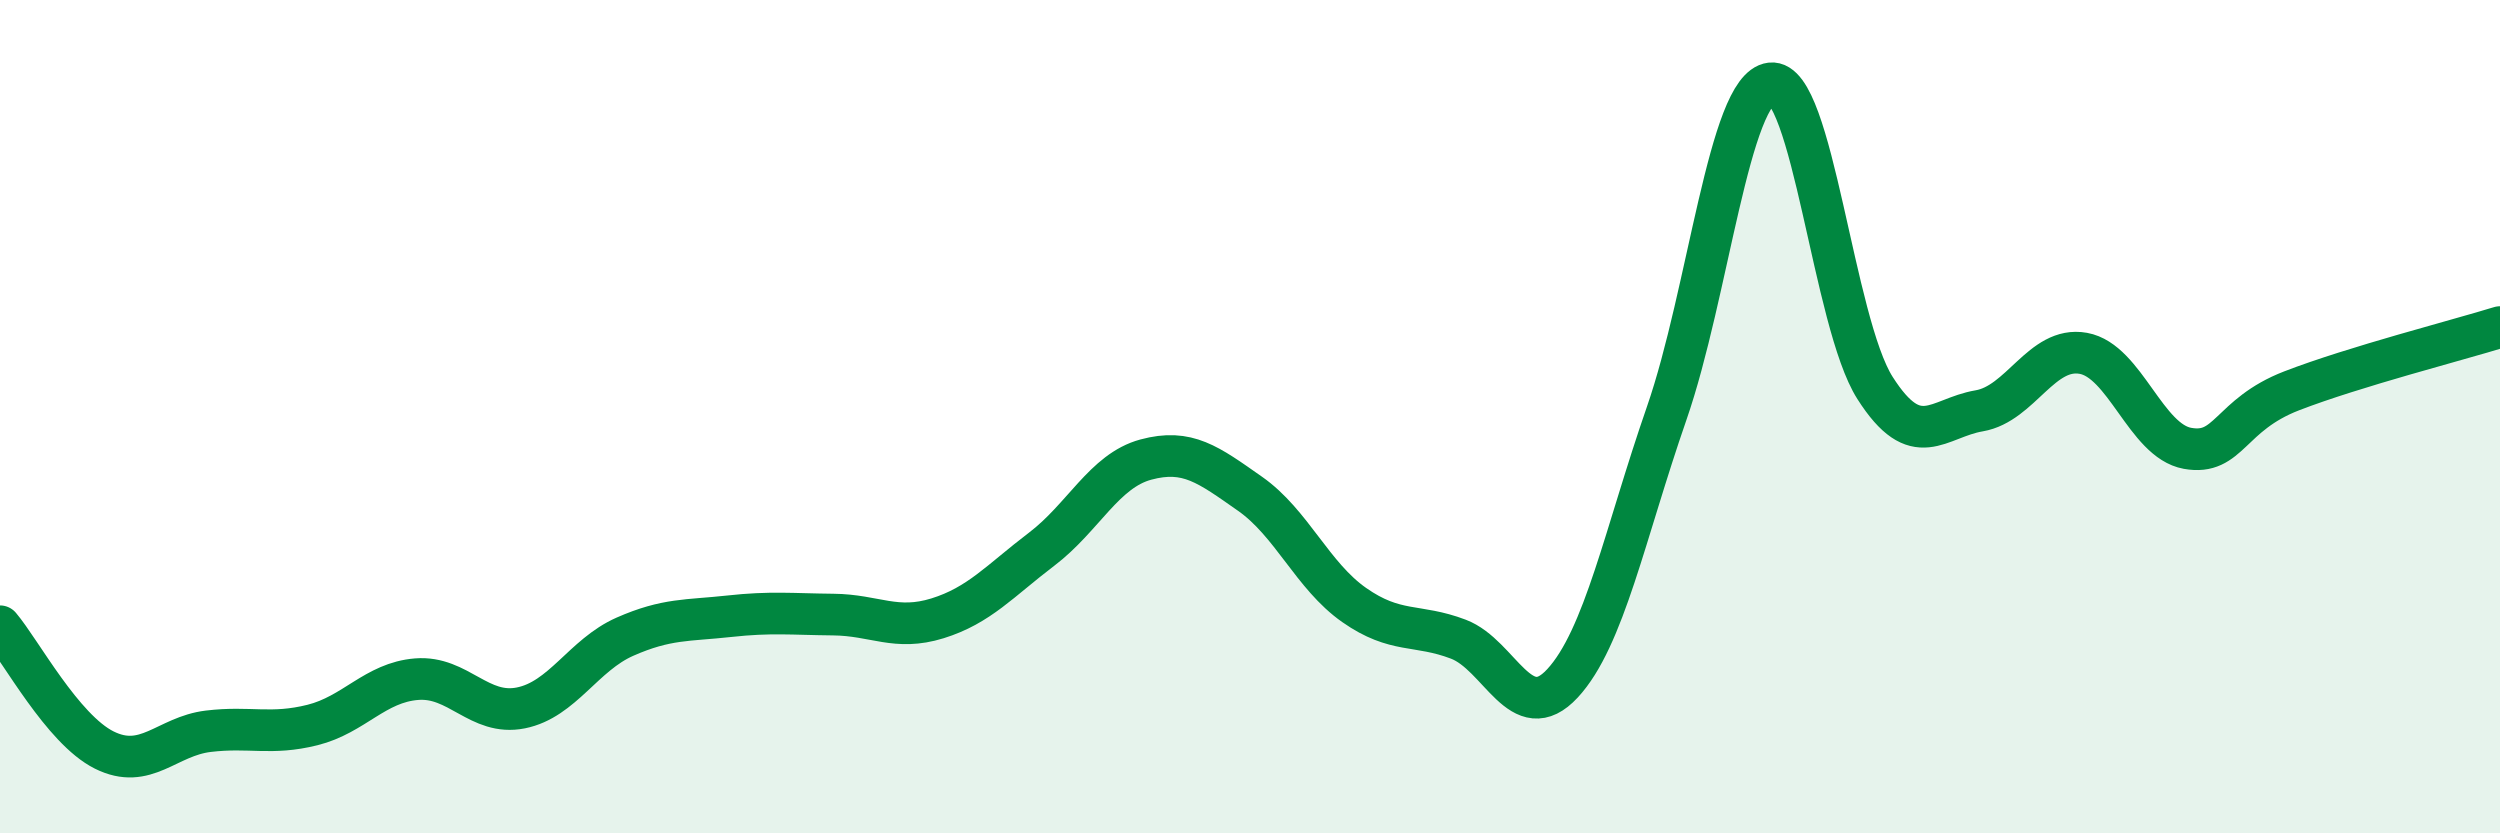
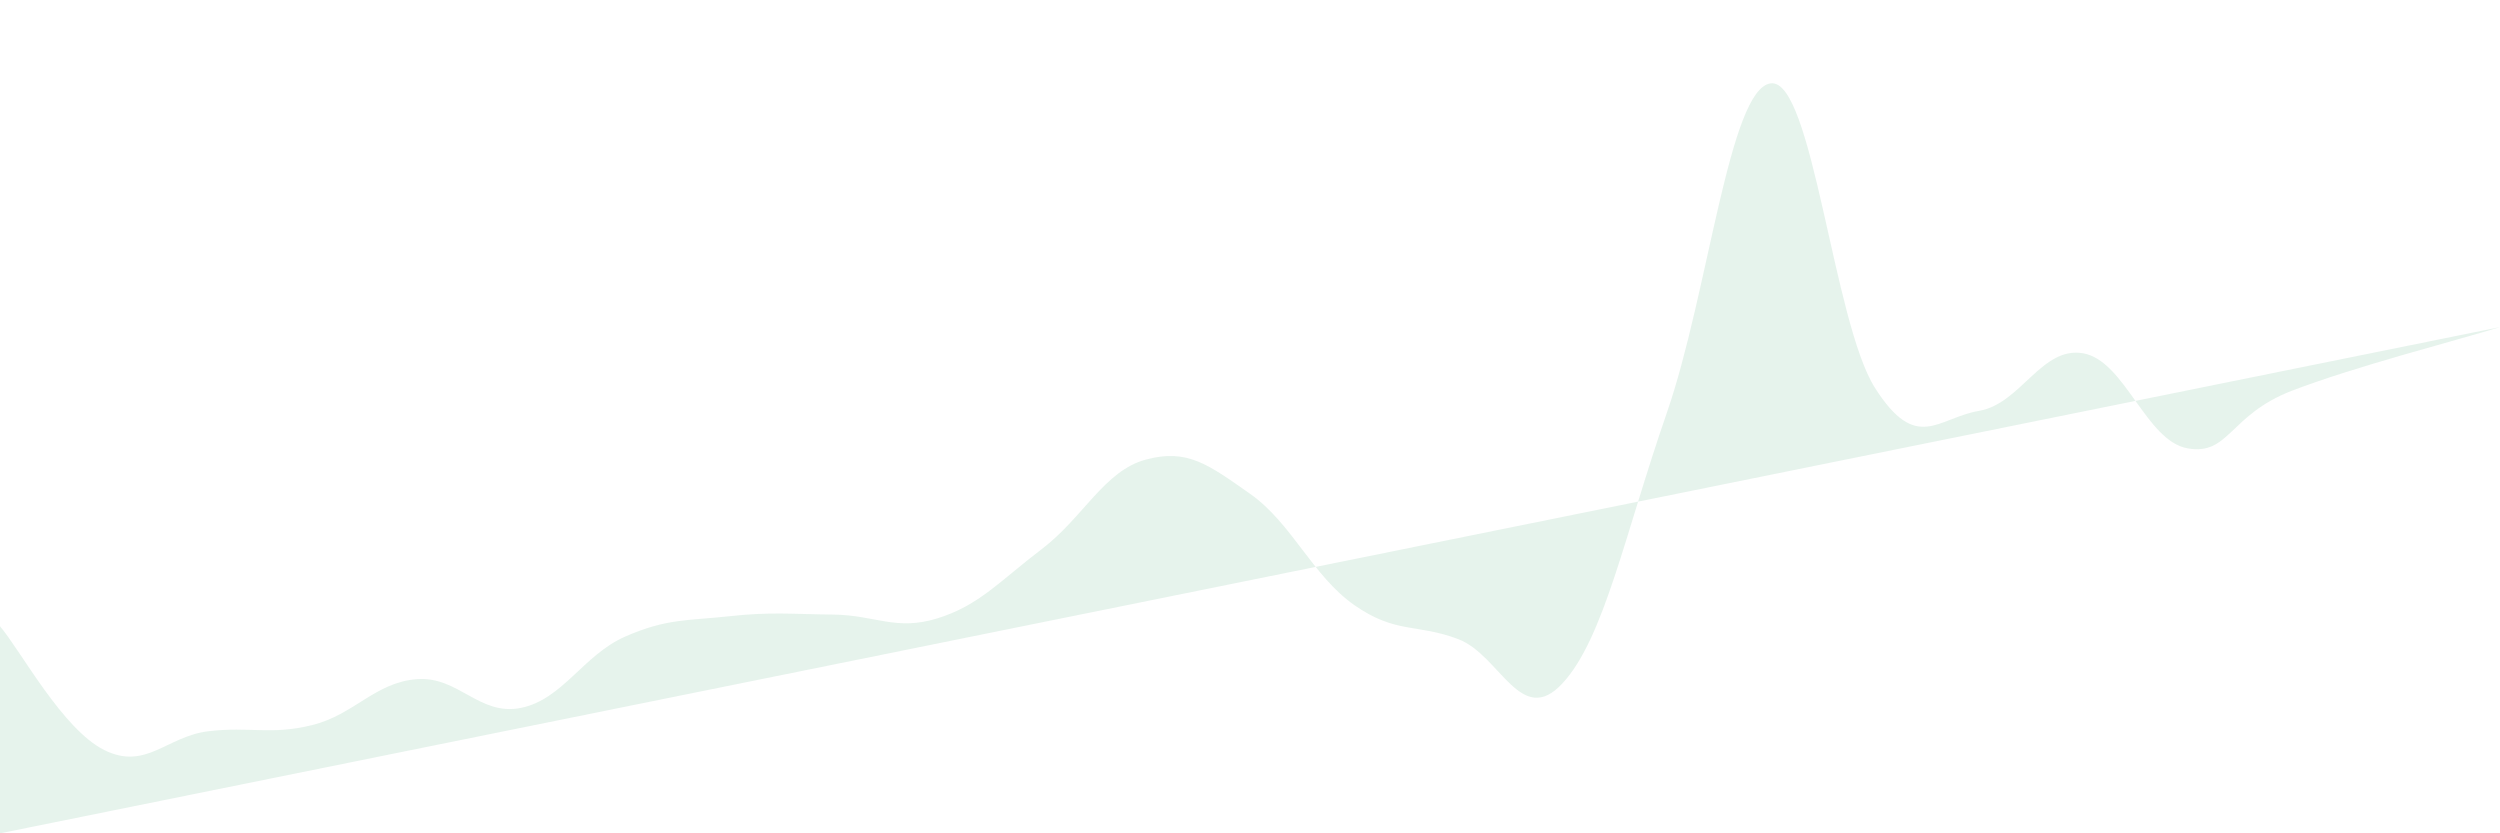
<svg xmlns="http://www.w3.org/2000/svg" width="60" height="20" viewBox="0 0 60 20">
-   <path d="M 0,15.03 C 0.5,15.62 1.5,17.5 2.5,18 C 3.5,18.5 4,17.67 5,17.55 C 6,17.43 6.5,17.65 7.5,17.4 C 8.5,17.15 9,16.38 10,16.3 C 11,16.22 11.5,17.19 12.5,16.99 C 13.5,16.79 14,15.72 15,15.28 C 16,14.84 16.5,14.9 17.5,14.79 C 18.5,14.68 19,14.74 20,14.75 C 21,14.76 21.5,15.15 22.5,14.84 C 23.5,14.53 24,13.94 25,13.18 C 26,12.42 26.5,11.3 27.5,11.03 C 28.5,10.76 29,11.15 30,11.85 C 31,12.55 31.5,13.82 32.5,14.52 C 33.5,15.22 34,14.96 35,15.34 C 36,15.72 36.5,17.48 37.5,16.4 C 38.5,15.32 39,12.8 40,9.92 C 41,7.04 41.5,2.12 42.5,2 C 43.5,1.88 44,7.74 45,9.31 C 46,10.88 46.5,10.03 47.5,9.86 C 48.5,9.69 49,8.3 50,8.48 C 51,8.66 51.5,10.58 52.5,10.76 C 53.5,10.94 53.5,9.96 55,9.38 C 56.5,8.8 59,8.16 60,7.85L60 20L0 20Z" fill="#008740" opacity="0.1" stroke-linecap="round" stroke-linejoin="round" />
-   <path d="M 0,15.03 C 0.5,15.62 1.5,17.5 2.5,18 C 3.5,18.5 4,17.67 5,17.55 C 6,17.43 6.5,17.65 7.5,17.4 C 8.5,17.15 9,16.38 10,16.3 C 11,16.22 11.5,17.19 12.5,16.99 C 13.5,16.79 14,15.72 15,15.28 C 16,14.84 16.5,14.9 17.5,14.79 C 18.5,14.68 19,14.74 20,14.75 C 21,14.76 21.5,15.15 22.5,14.84 C 23.5,14.53 24,13.94 25,13.18 C 26,12.42 26.5,11.3 27.5,11.03 C 28.5,10.76 29,11.15 30,11.85 C 31,12.55 31.5,13.82 32.5,14.52 C 33.5,15.22 34,14.96 35,15.34 C 36,15.72 36.5,17.48 37.5,16.4 C 38.5,15.32 39,12.8 40,9.92 C 41,7.04 41.5,2.12 42.5,2 C 43.5,1.88 44,7.74 45,9.31 C 46,10.88 46.5,10.03 47.5,9.86 C 48.5,9.69 49,8.3 50,8.48 C 51,8.66 51.5,10.58 52.5,10.76 C 53.5,10.94 53.5,9.96 55,9.38 C 56.5,8.8 59,8.16 60,7.85" stroke="#008740" stroke-width="1" fill="none" stroke-linecap="round" stroke-linejoin="round" />
+   <path d="M 0,15.03 C 0.5,15.62 1.5,17.5 2.5,18 C 3.5,18.5 4,17.67 5,17.55 C 6,17.43 6.5,17.65 7.5,17.4 C 8.5,17.15 9,16.38 10,16.3 C 11,16.22 11.5,17.19 12.5,16.99 C 13.5,16.79 14,15.72 15,15.28 C 16,14.84 16.5,14.9 17.5,14.79 C 18.5,14.68 19,14.74 20,14.75 C 21,14.76 21.5,15.15 22.5,14.84 C 23.5,14.53 24,13.94 25,13.18 C 26,12.42 26.5,11.3 27.5,11.03 C 28.5,10.76 29,11.15 30,11.85 C 31,12.55 31.5,13.82 32.5,14.52 C 33.5,15.22 34,14.96 35,15.34 C 36,15.72 36.5,17.48 37.5,16.4 C 38.5,15.32 39,12.8 40,9.92 C 41,7.04 41.5,2.12 42.5,2 C 43.5,1.88 44,7.74 45,9.31 C 46,10.88 46.5,10.03 47.5,9.86 C 48.5,9.69 49,8.3 50,8.48 C 51,8.66 51.5,10.58 52.5,10.76 C 53.5,10.94 53.5,9.96 55,9.38 C 56.5,8.8 59,8.16 60,7.85L0 20Z" fill="#008740" opacity="0.1" stroke-linecap="round" stroke-linejoin="round" />
</svg>